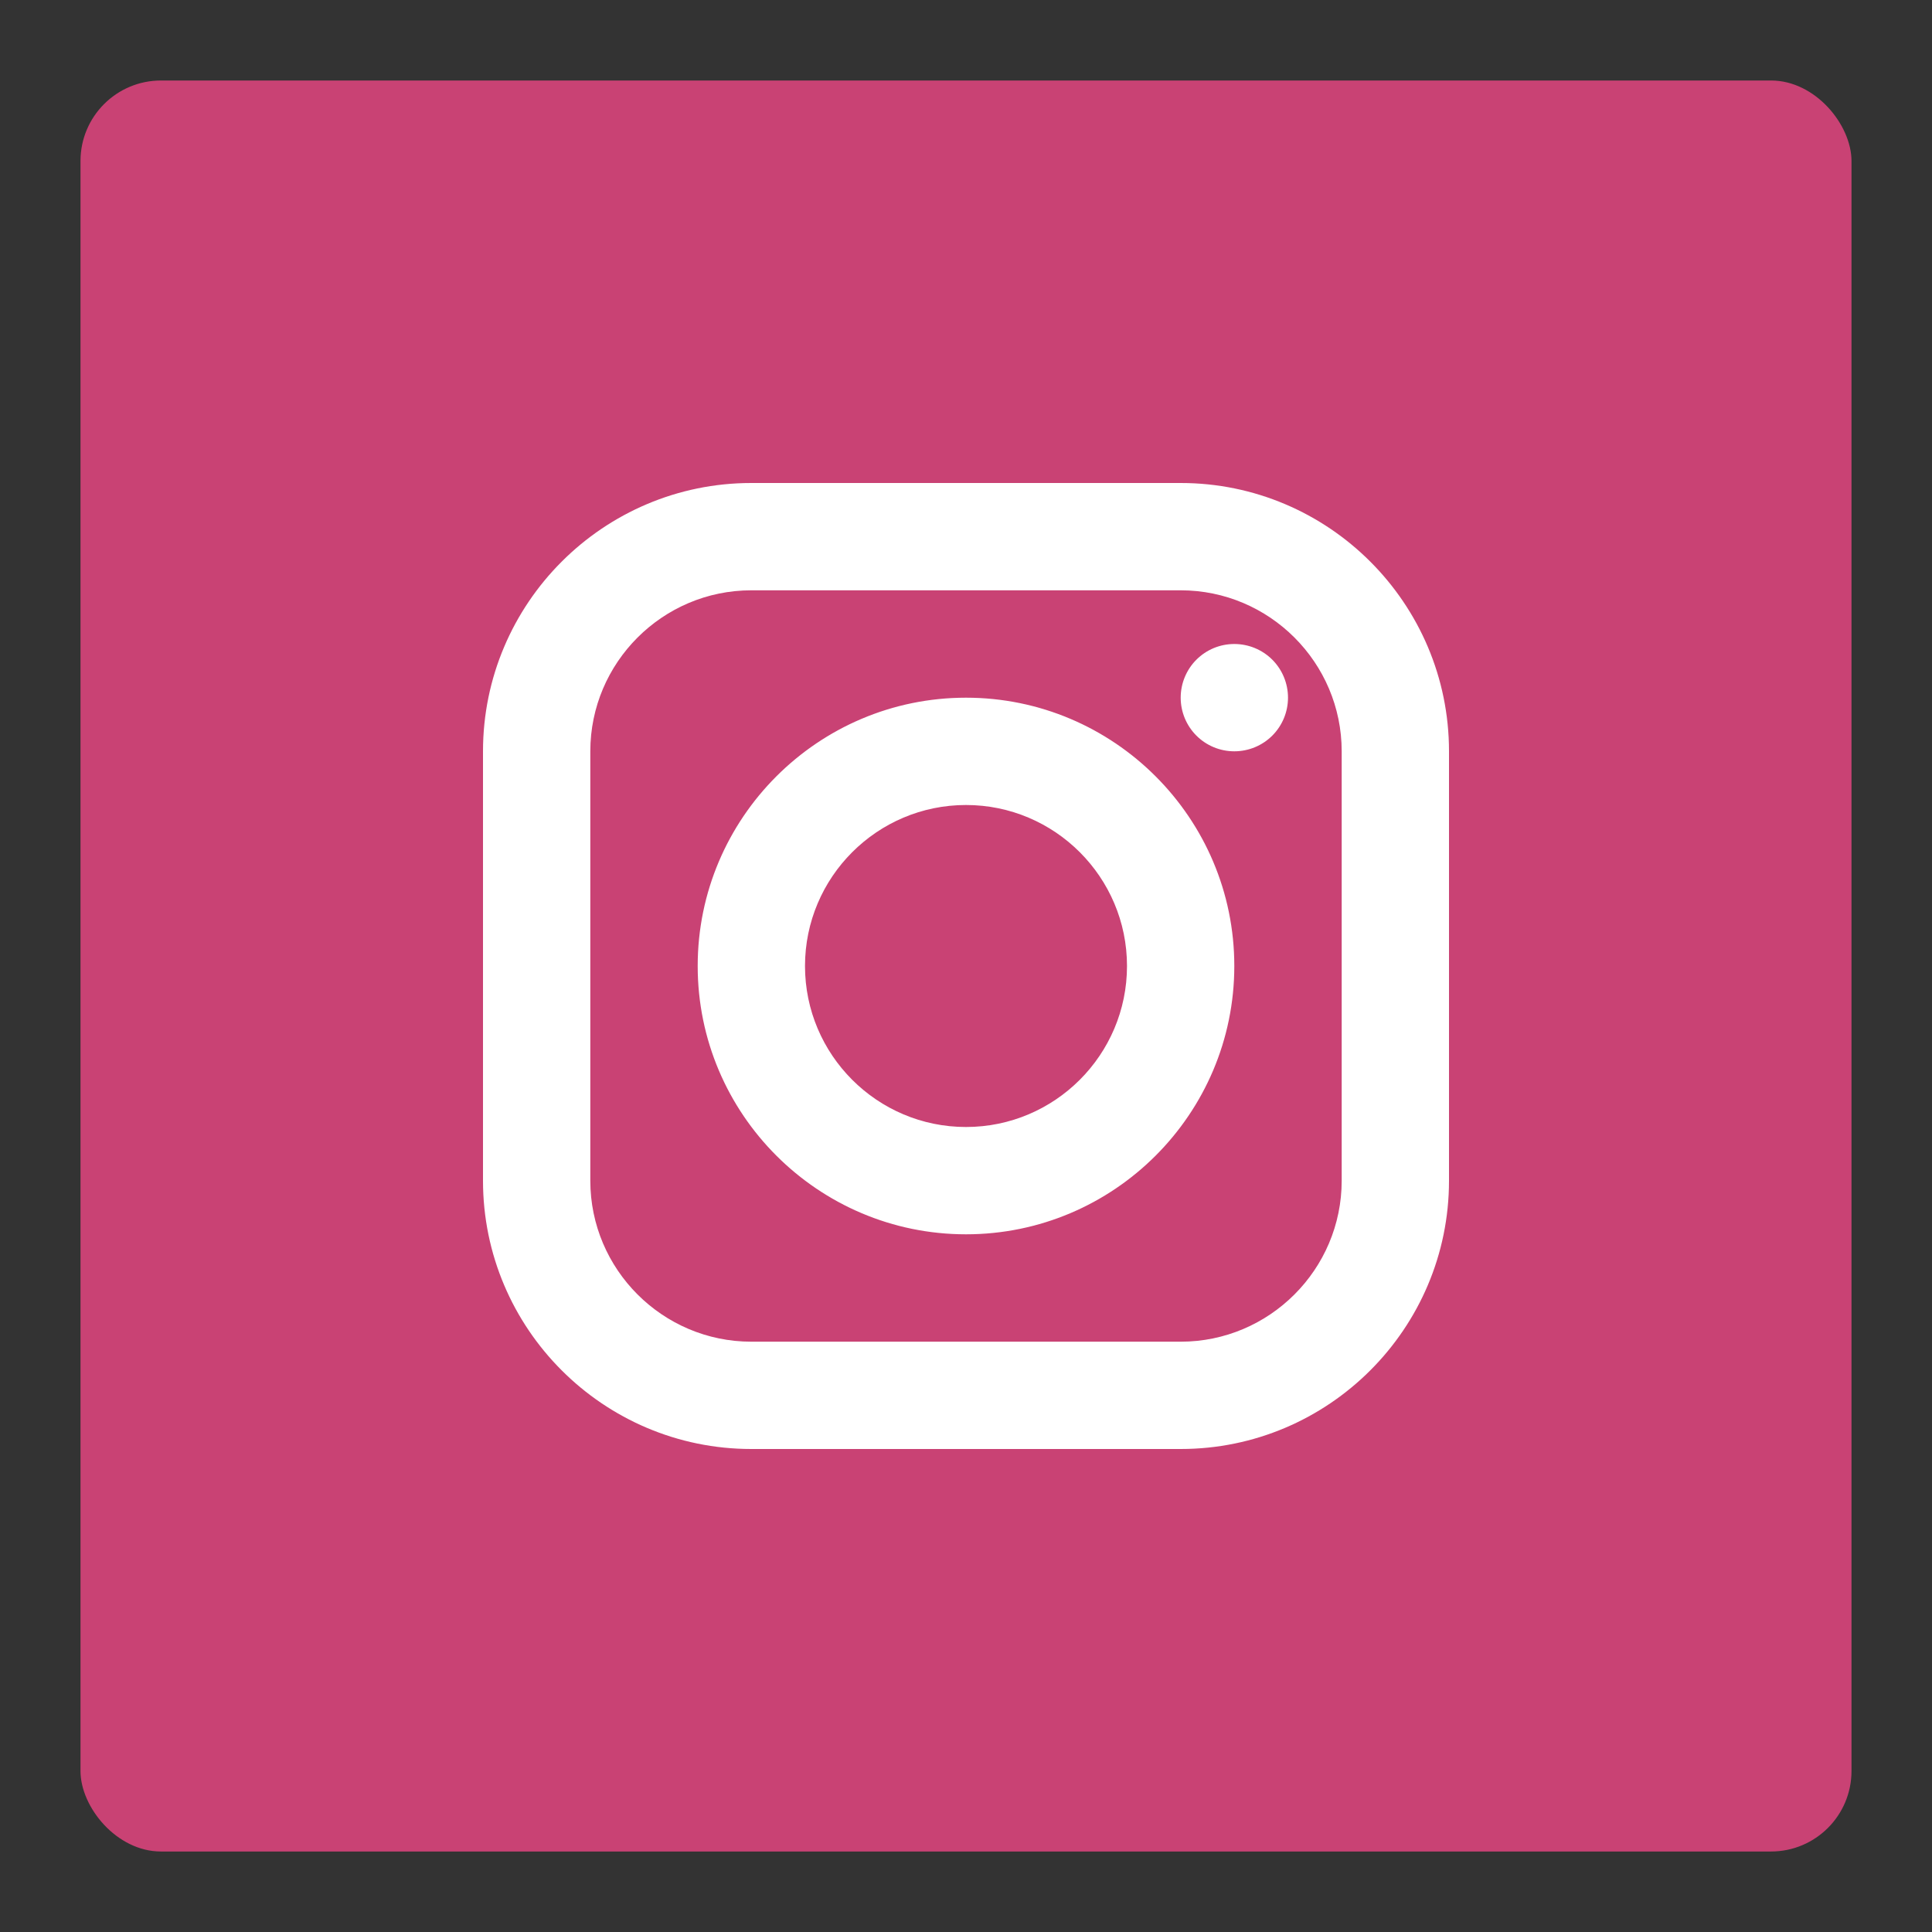
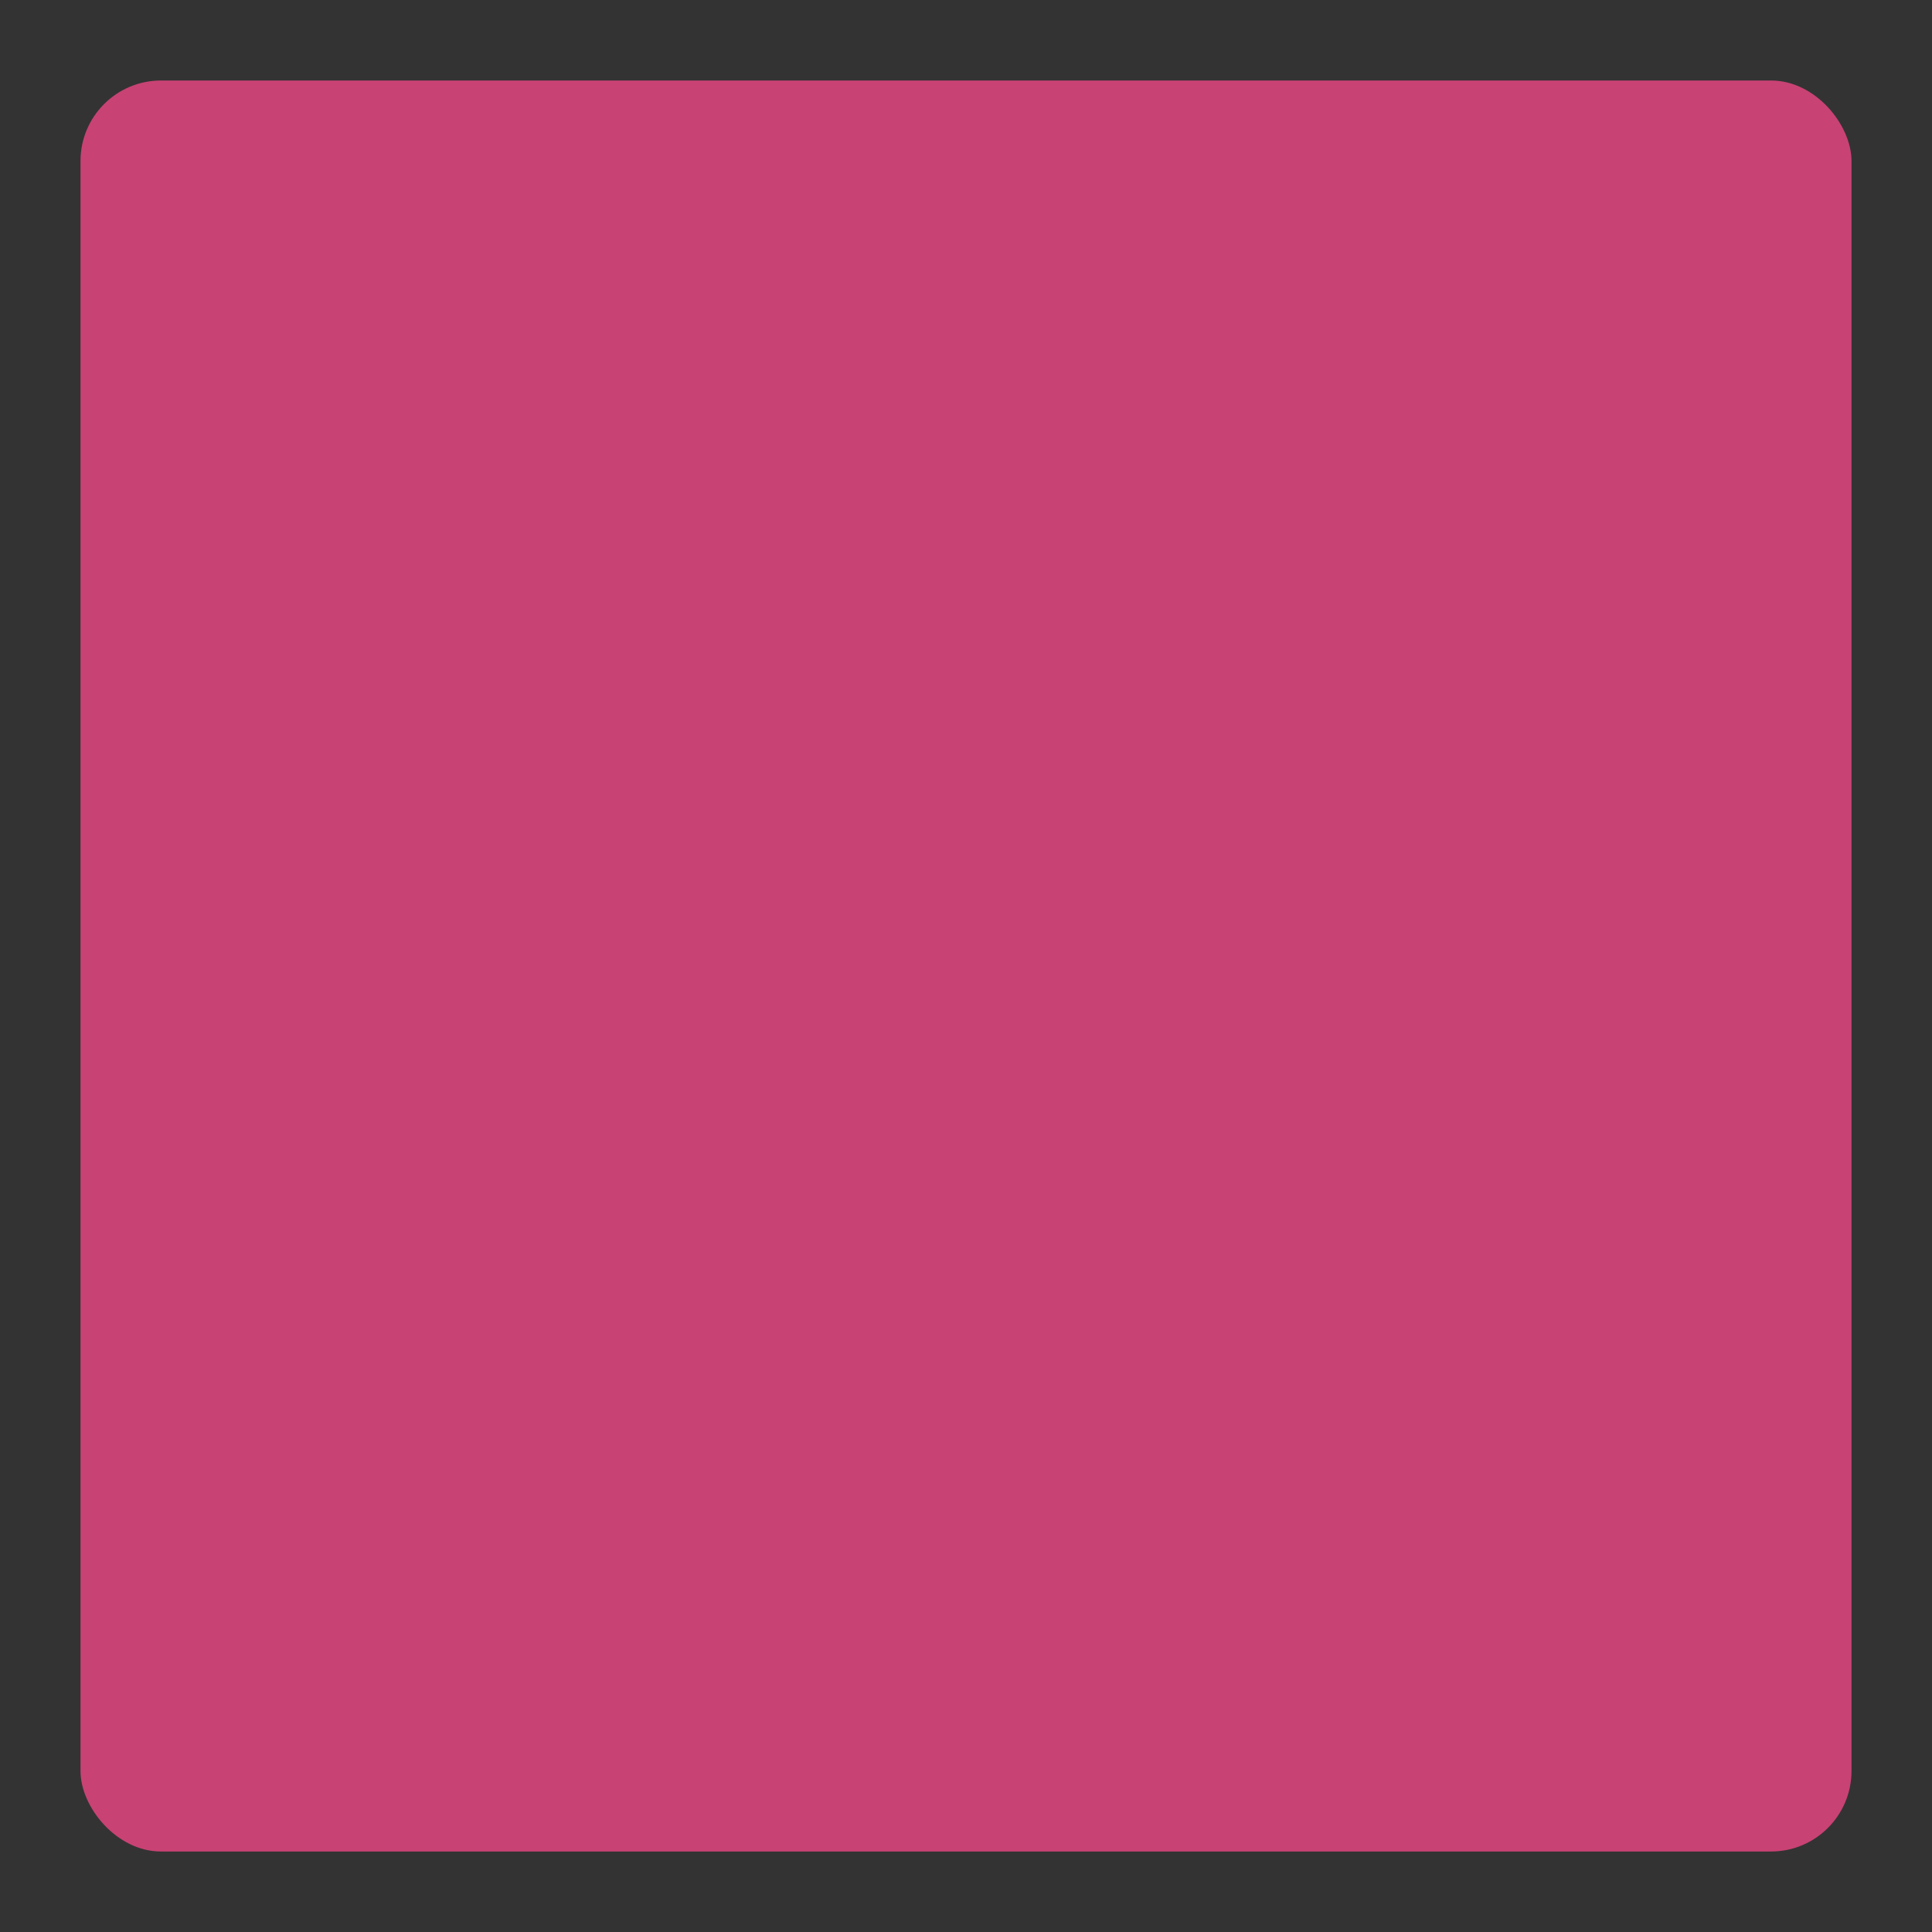
<svg xmlns="http://www.w3.org/2000/svg" width="24" height="24" viewBox="0 0 24 24" fill="none">
  <rect x="0" y="0" width="24" height="24" fill="#333333" stroke="none" />
  <rect x="1" y="1" width="22" height="22" rx="1" fill="#C94274" />
-   <path d="M9.333 6C7.495 6 6 7.495 6 9.333V14.667C6 16.505 7.495 18 9.333 18H14.667C16.505 18 18 16.505 18 14.667V9.333C18 7.495 16.505 6 14.667 6H9.333ZM9.333 7.333H14.667C15.769 7.333 16.667 8.231 16.667 9.333V14.667C16.667 15.769 15.769 16.667 14.667 16.667H9.333C8.231 16.667 7.333 15.769 7.333 14.667V9.333C7.333 8.231 8.231 7.333 9.333 7.333ZM15.333 8C15.156 8 14.987 8.07 14.862 8.195C14.737 8.32 14.667 8.49 14.667 8.667C14.667 8.843 14.737 9.013 14.862 9.138C14.987 9.263 15.156 9.333 15.333 9.333C15.51 9.333 15.68 9.263 15.805 9.138C15.93 9.013 16 8.843 16 8.667C16 8.49 15.93 8.32 15.805 8.195C15.68 8.07 15.51 8 15.333 8ZM12 8.667C10.162 8.667 8.667 10.162 8.667 12C8.667 13.838 10.162 15.333 12 15.333C13.838 15.333 15.333 13.838 15.333 12C15.333 10.162 13.838 8.667 12 8.667ZM12 10C13.103 10 14 10.897 14 12C14 13.103 13.103 14 12 14C10.897 14 10 13.103 10 12C10 10.897 10.897 10 12 10Z" fill="white" />
</svg>